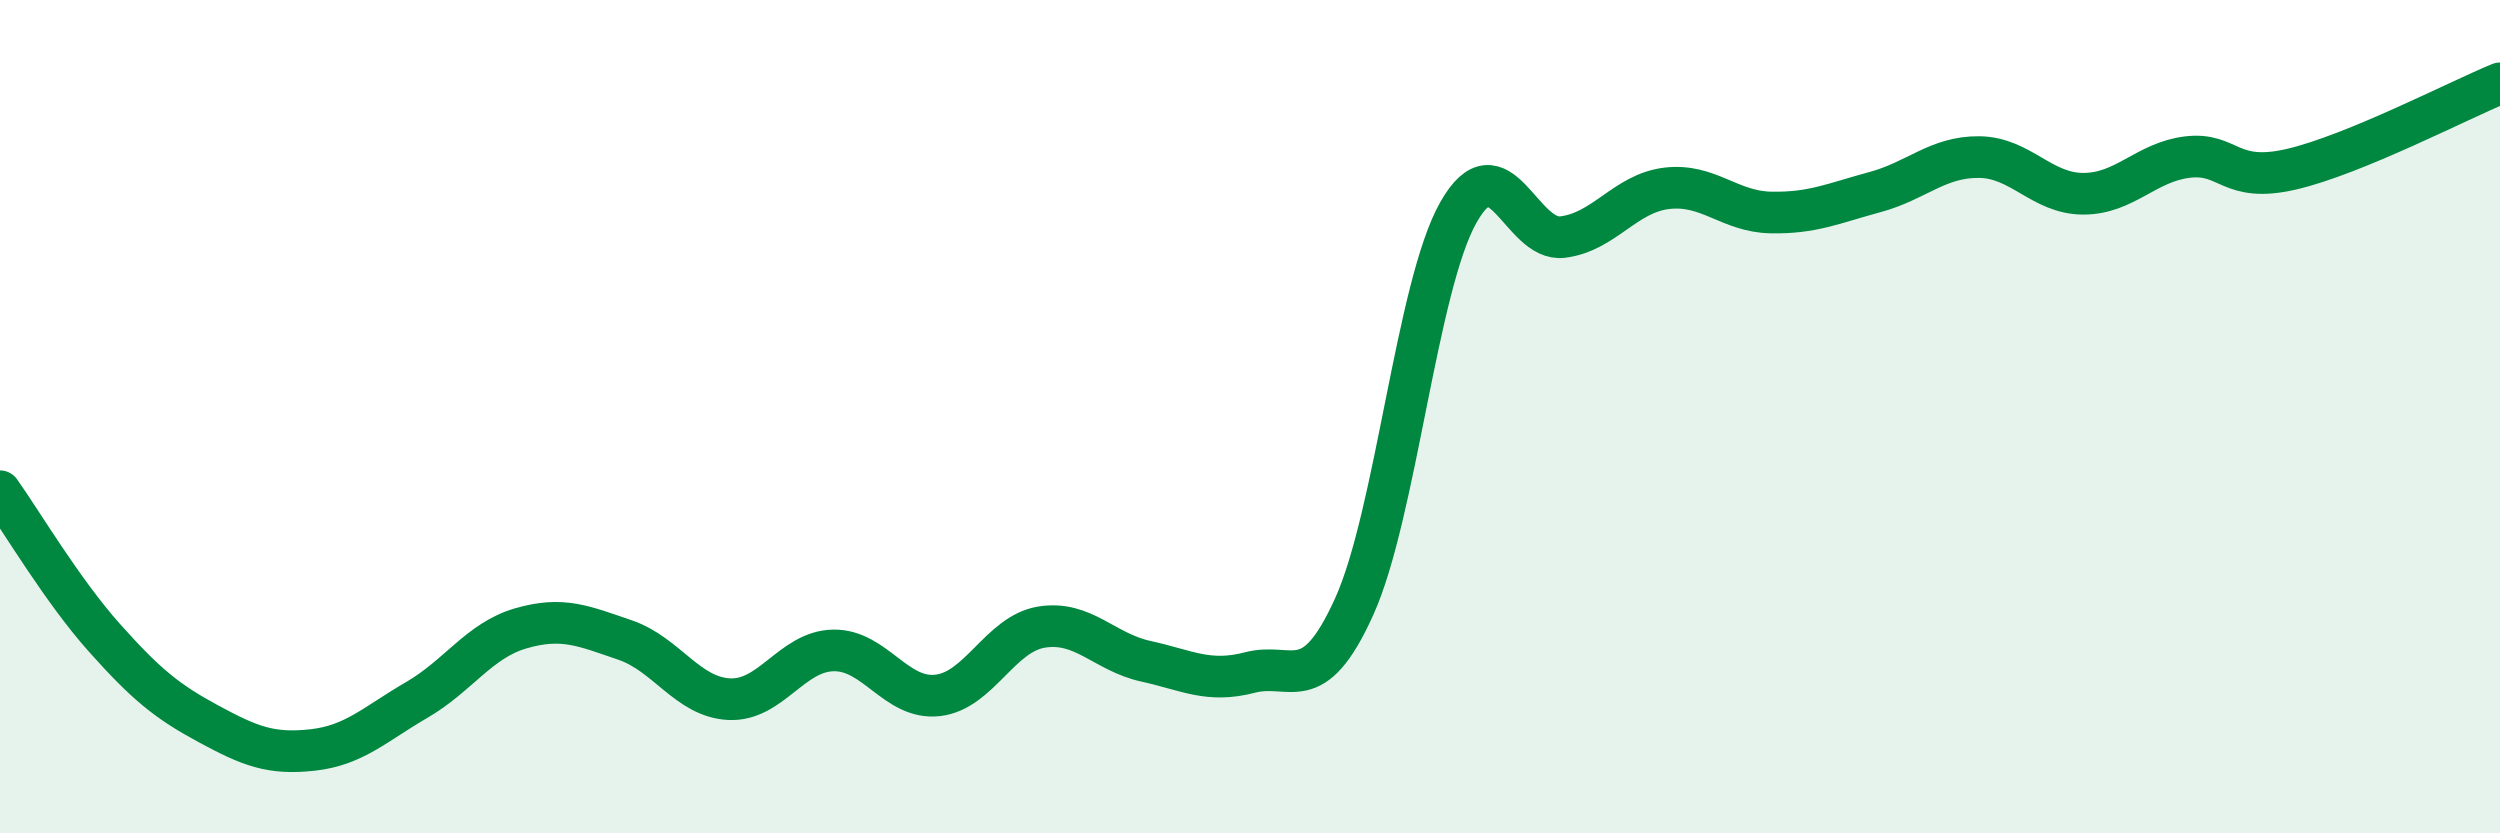
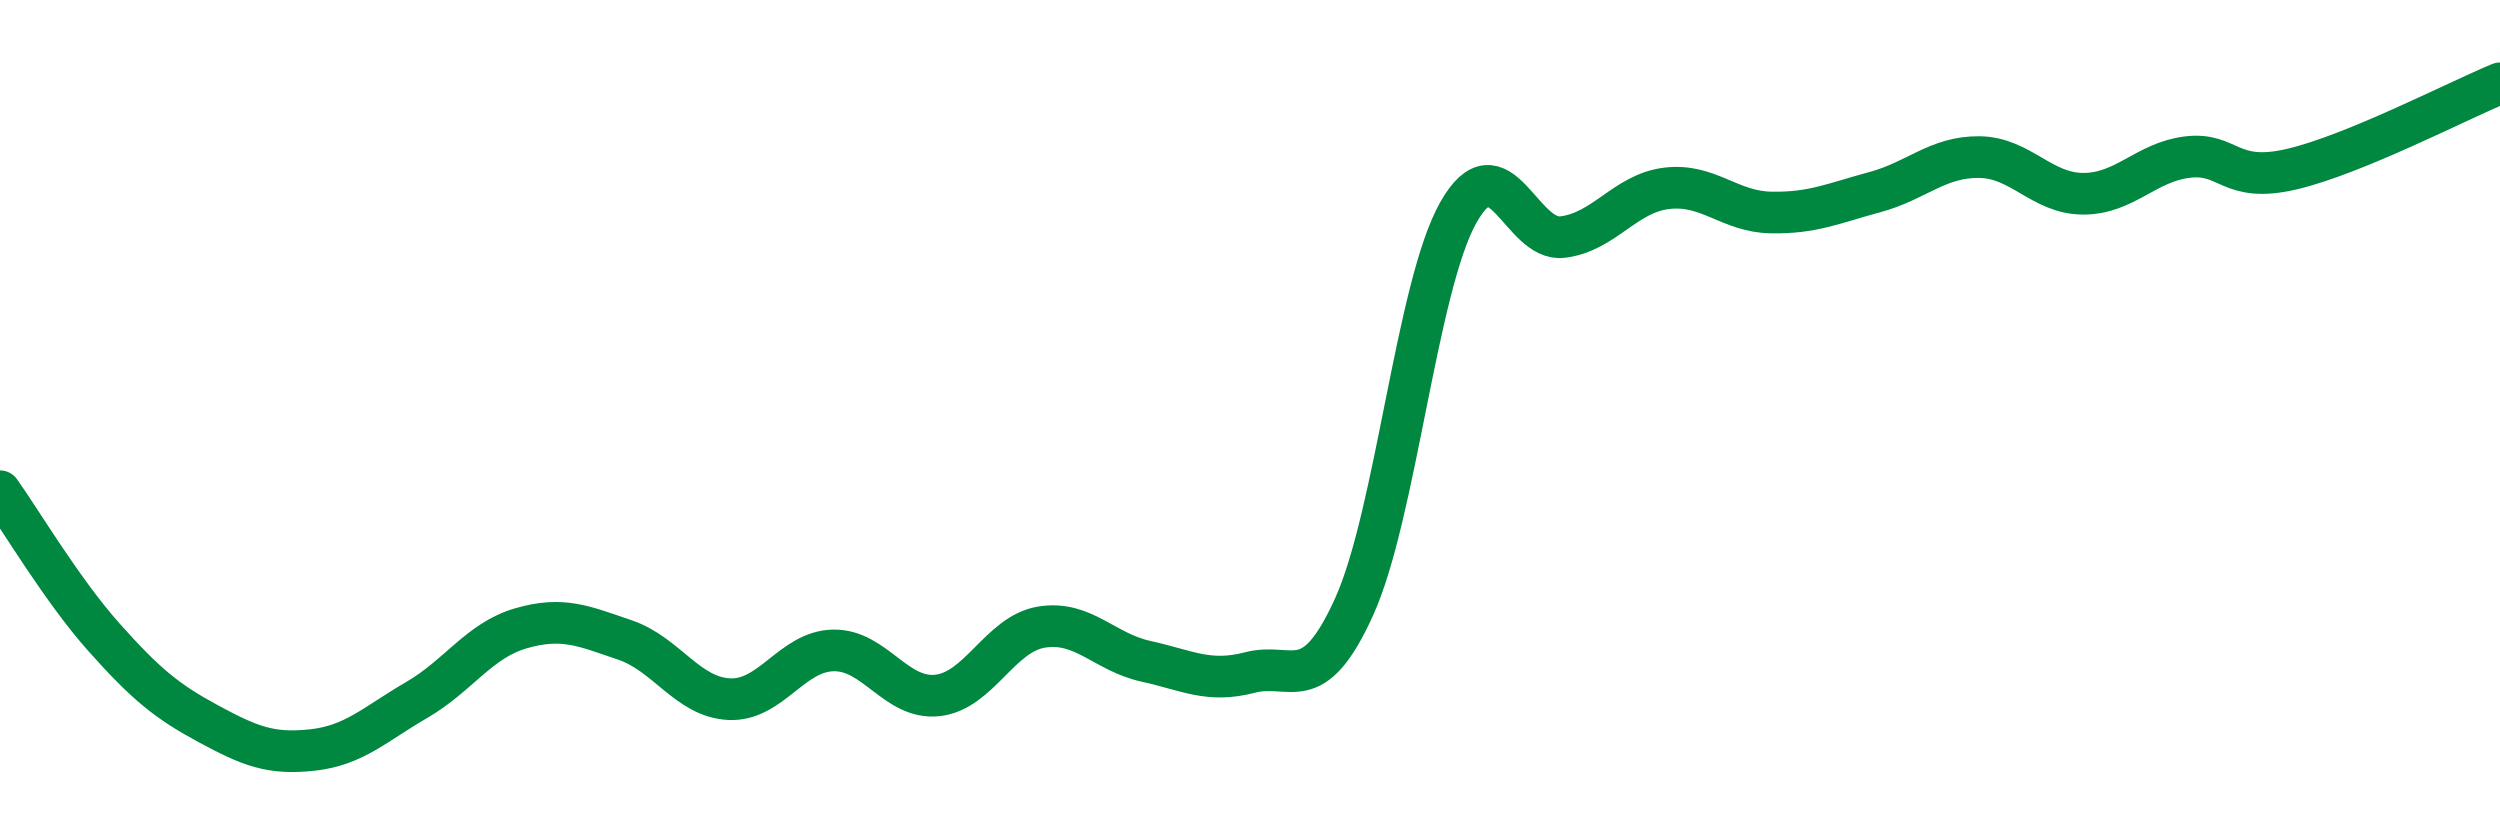
<svg xmlns="http://www.w3.org/2000/svg" width="60" height="20" viewBox="0 0 60 20">
-   <path d="M 0,11.79 C 0.5,12.49 1.5,14.18 2.5,15.3 C 3.5,16.42 4,16.83 5,17.37 C 6,17.91 6.5,18.11 7.5,18 C 8.5,17.89 9,17.38 10,16.8 C 11,16.22 11.5,15.37 12.5,15.08 C 13.5,14.79 14,15.02 15,15.36 C 16,15.7 16.5,16.73 17.5,16.78 C 18.5,16.83 19,15.63 20,15.61 C 21,15.59 21.5,16.8 22.5,16.69 C 23.5,16.58 24,15.21 25,15.05 C 26,14.89 26.5,15.65 27.5,15.87 C 28.5,16.09 29,16.4 30,16.14 C 31,15.88 31.5,16.77 32.5,14.56 C 33.5,12.35 34,6.87 35,5.1 C 36,3.33 36.5,5.81 37.5,5.69 C 38.5,5.57 39,4.64 40,4.52 C 41,4.4 41.5,5.08 42.5,5.1 C 43.5,5.12 44,4.88 45,4.61 C 46,4.34 46.5,3.76 47.5,3.77 C 48.5,3.78 49,4.65 50,4.65 C 51,4.65 51.5,3.89 52.5,3.77 C 53.5,3.65 53.5,4.41 55,4.06 C 56.5,3.71 59,2.41 60,2L60 20L0 20Z" fill="#008740" opacity="0.1" stroke-linecap="round" stroke-linejoin="round" />
  <path d="M 0,11.79 C 0.5,12.49 1.5,14.18 2.5,15.3 C 3.5,16.42 4,16.83 5,17.37 C 6,17.91 6.5,18.11 7.5,18 C 8.5,17.89 9,17.38 10,16.8 C 11,16.22 11.5,15.37 12.5,15.08 C 13.5,14.79 14,15.02 15,15.36 C 16,15.7 16.5,16.73 17.5,16.78 C 18.5,16.83 19,15.63 20,15.61 C 21,15.59 21.5,16.8 22.5,16.69 C 23.5,16.58 24,15.21 25,15.05 C 26,14.89 26.5,15.65 27.5,15.87 C 28.5,16.09 29,16.4 30,16.14 C 31,15.88 31.5,16.77 32.5,14.56 C 33.5,12.35 34,6.87 35,5.1 C 36,3.33 36.5,5.81 37.5,5.69 C 38.5,5.57 39,4.64 40,4.52 C 41,4.4 41.5,5.08 42.5,5.1 C 43.5,5.12 44,4.88 45,4.61 C 46,4.34 46.5,3.76 47.5,3.77 C 48.5,3.78 49,4.65 50,4.65 C 51,4.65 51.5,3.89 52.5,3.77 C 53.5,3.65 53.5,4.41 55,4.06 C 56.5,3.71 59,2.41 60,2" stroke="#008740" stroke-width="1" fill="none" stroke-linecap="round" stroke-linejoin="round" />
</svg>